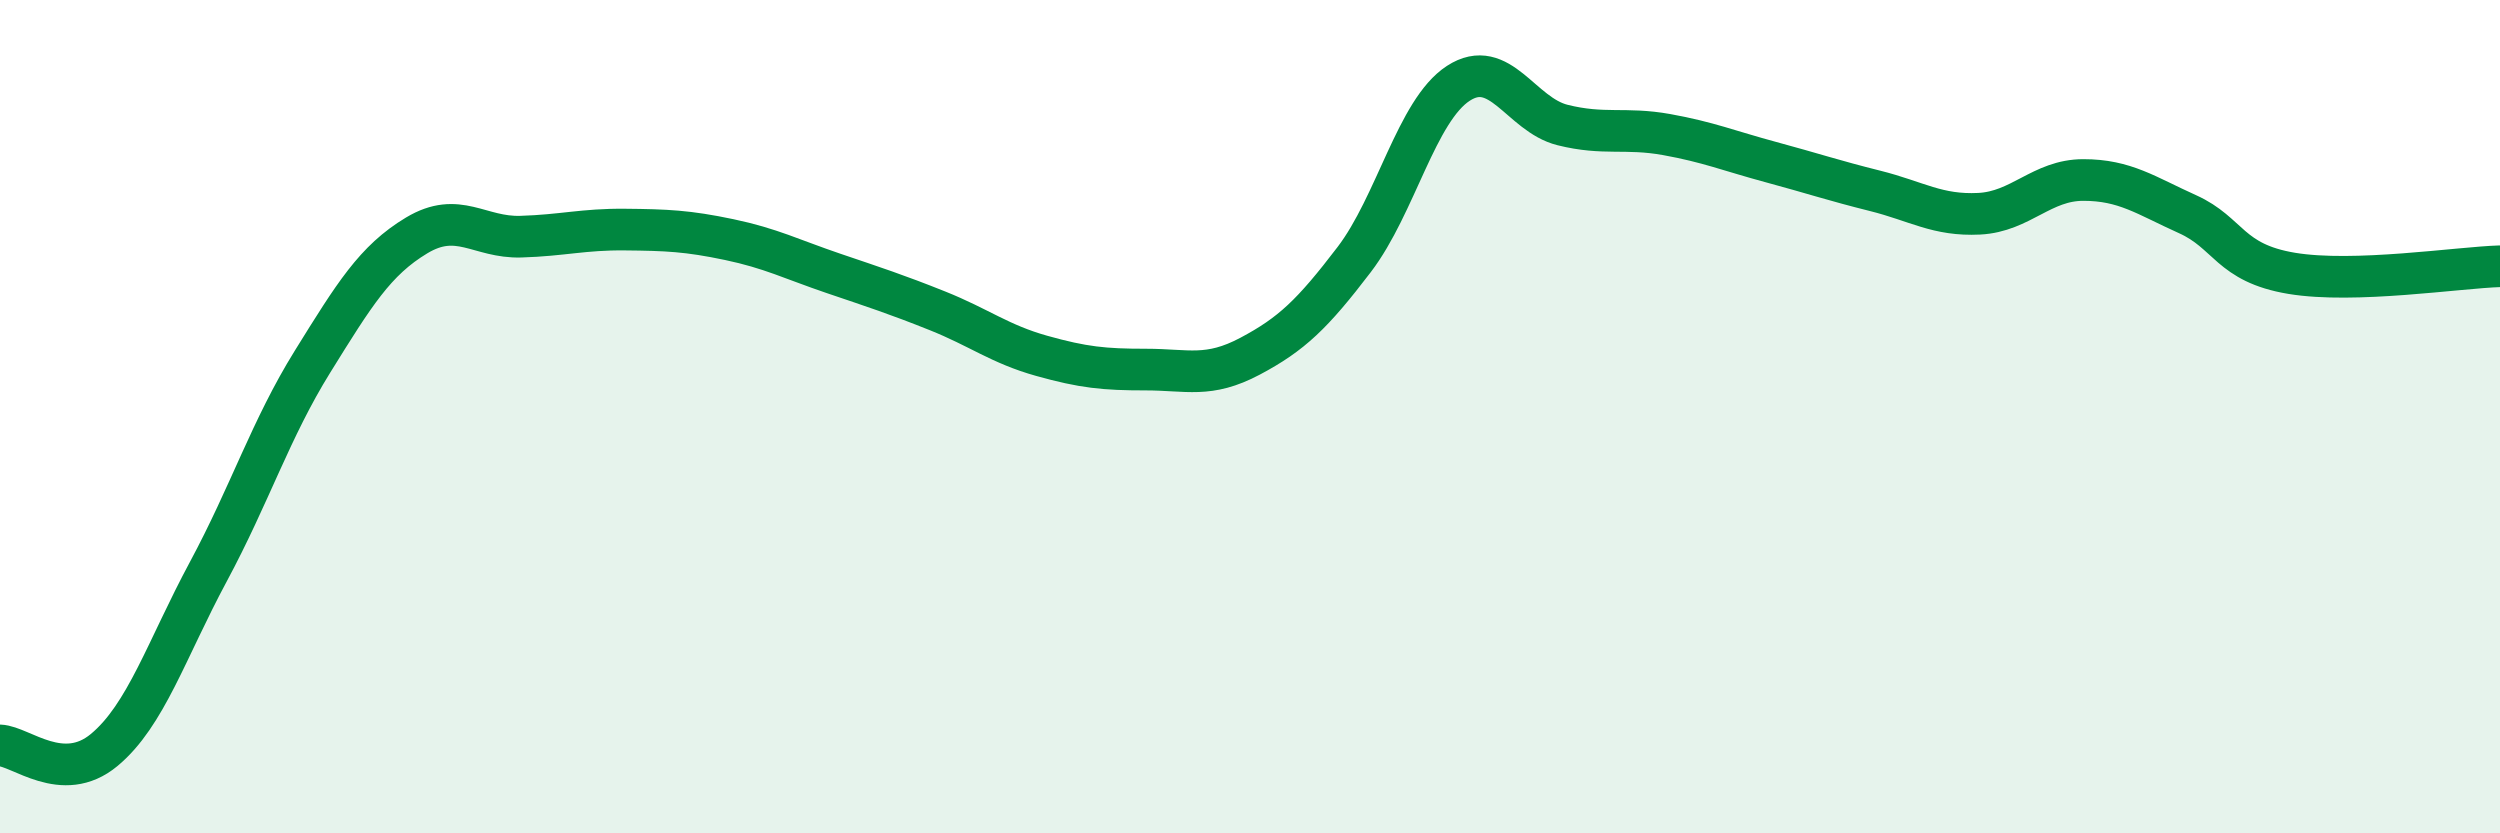
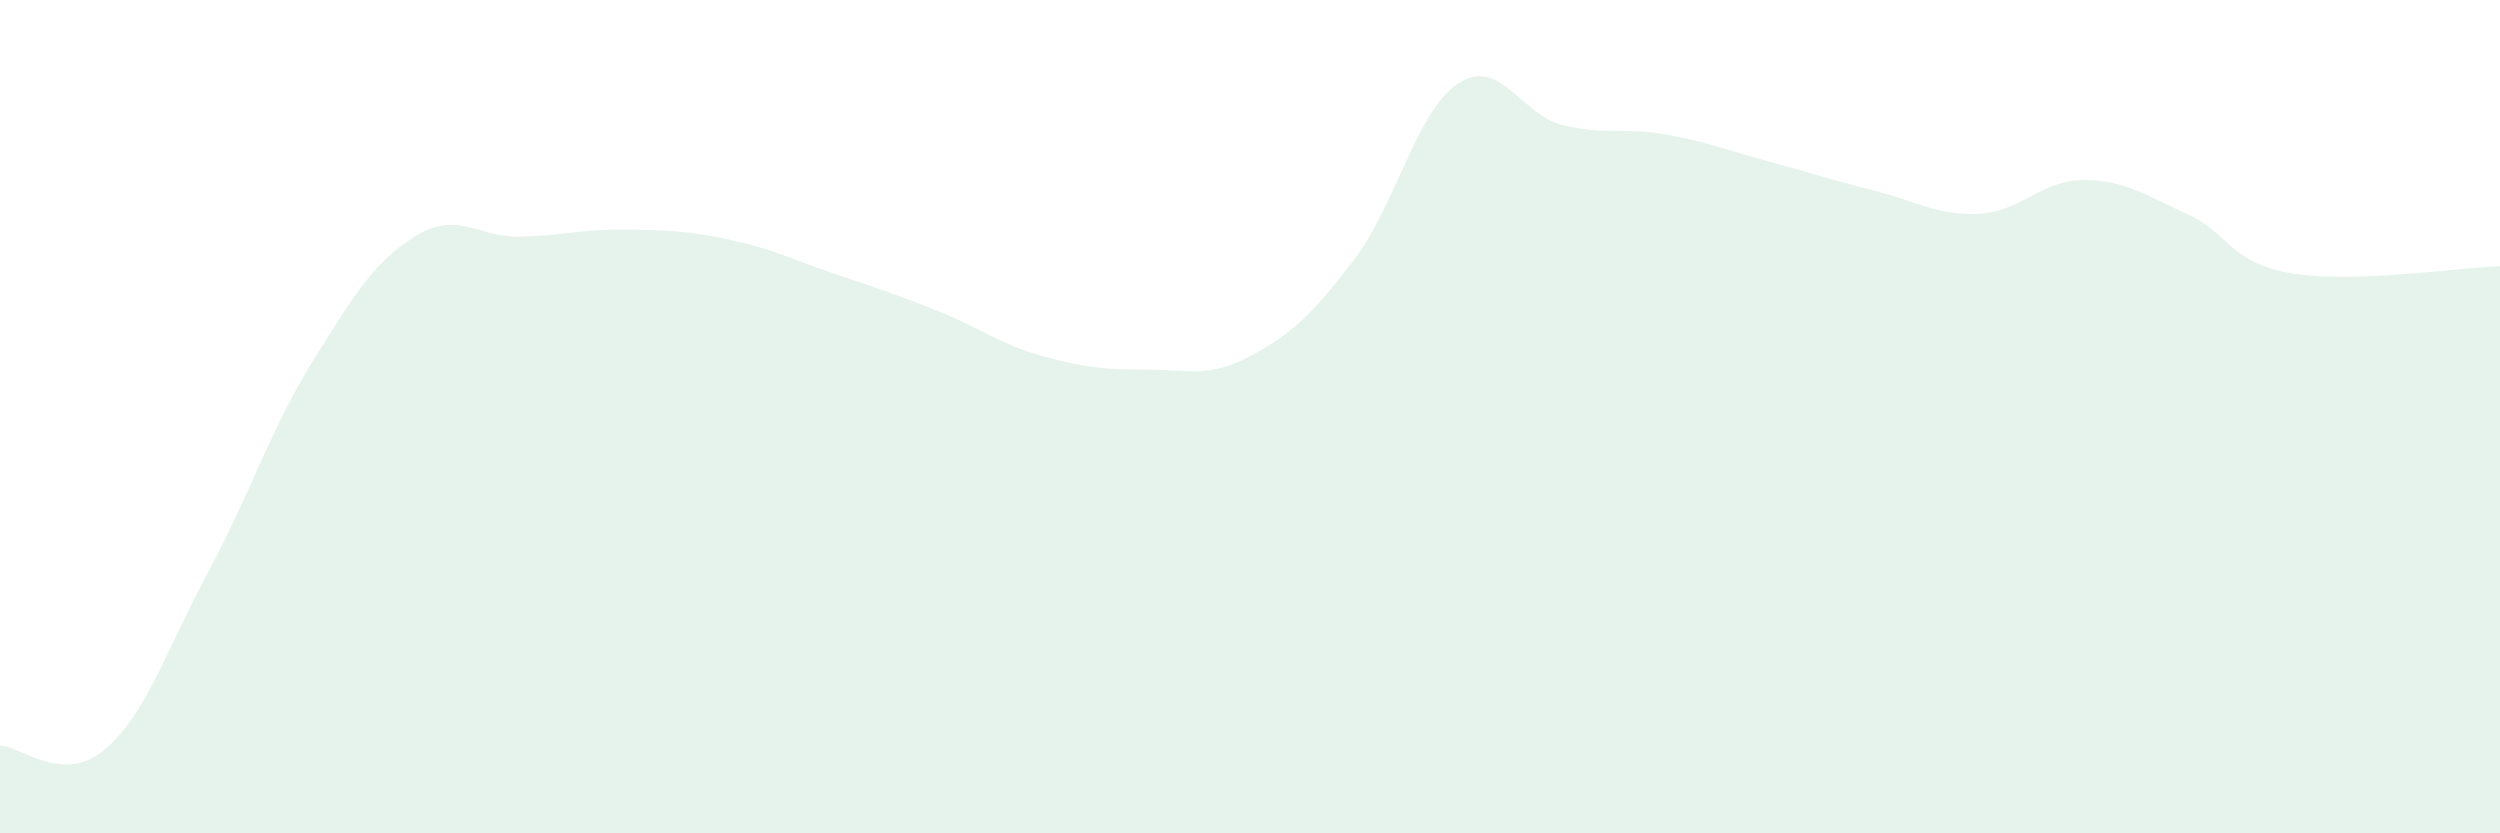
<svg xmlns="http://www.w3.org/2000/svg" width="60" height="20" viewBox="0 0 60 20">
  <path d="M 0,17.89 C 0.5,17.91 1.5,18.83 2.5,18 C 3.5,17.17 4,15.58 5,13.72 C 6,11.86 6.5,10.29 7.5,8.68 C 8.5,7.07 9,6.25 10,5.65 C 11,5.05 11.5,5.71 12.5,5.68 C 13.5,5.65 14,5.5 15,5.51 C 16,5.52 16.5,5.54 17.5,5.75 C 18.5,5.96 19,6.22 20,6.56 C 21,6.9 21.5,7.06 22.5,7.46 C 23.5,7.86 24,8.26 25,8.54 C 26,8.82 26.5,8.87 27.5,8.87 C 28.5,8.87 29,9.08 30,8.55 C 31,8.02 31.5,7.54 32.5,6.23 C 33.5,4.92 34,2.65 35,2 C 36,1.35 36.5,2.75 37.5,3 C 38.5,3.25 39,3.05 40,3.23 C 41,3.41 41.5,3.62 42.5,3.89 C 43.5,4.16 44,4.33 45,4.58 C 46,4.83 46.5,5.18 47.5,5.13 C 48.5,5.08 49,4.32 50,4.32 C 51,4.32 51.5,4.69 52.5,5.14 C 53.5,5.59 53.5,6.31 55,6.56 C 56.5,6.81 59,6.42 60,6.39L60 20L0 20Z" fill="#008740" opacity="0.1" stroke-linecap="round" stroke-linejoin="round" />
-   <path d="M 0,17.89 C 0.5,17.91 1.5,18.83 2.5,18 C 3.5,17.17 4,15.58 5,13.72 C 6,11.86 6.5,10.29 7.5,8.68 C 8.5,7.07 9,6.25 10,5.65 C 11,5.05 11.5,5.71 12.5,5.68 C 13.5,5.65 14,5.5 15,5.51 C 16,5.52 16.5,5.54 17.5,5.75 C 18.5,5.96 19,6.22 20,6.56 C 21,6.9 21.5,7.06 22.5,7.46 C 23.5,7.86 24,8.26 25,8.54 C 26,8.82 26.5,8.87 27.5,8.87 C 28.5,8.87 29,9.08 30,8.55 C 31,8.02 31.5,7.54 32.5,6.23 C 33.5,4.92 34,2.65 35,2 C 36,1.35 36.5,2.75 37.5,3 C 38.5,3.25 39,3.05 40,3.23 C 41,3.41 41.5,3.62 42.5,3.89 C 43.5,4.16 44,4.33 45,4.58 C 46,4.83 46.5,5.18 47.5,5.13 C 48.5,5.08 49,4.32 50,4.32 C 51,4.32 51.5,4.69 52.5,5.14 C 53.5,5.59 53.5,6.31 55,6.56 C 56.5,6.81 59,6.42 60,6.39" stroke="#008740" stroke-width="1" fill="none" stroke-linecap="round" stroke-linejoin="round" />
</svg>